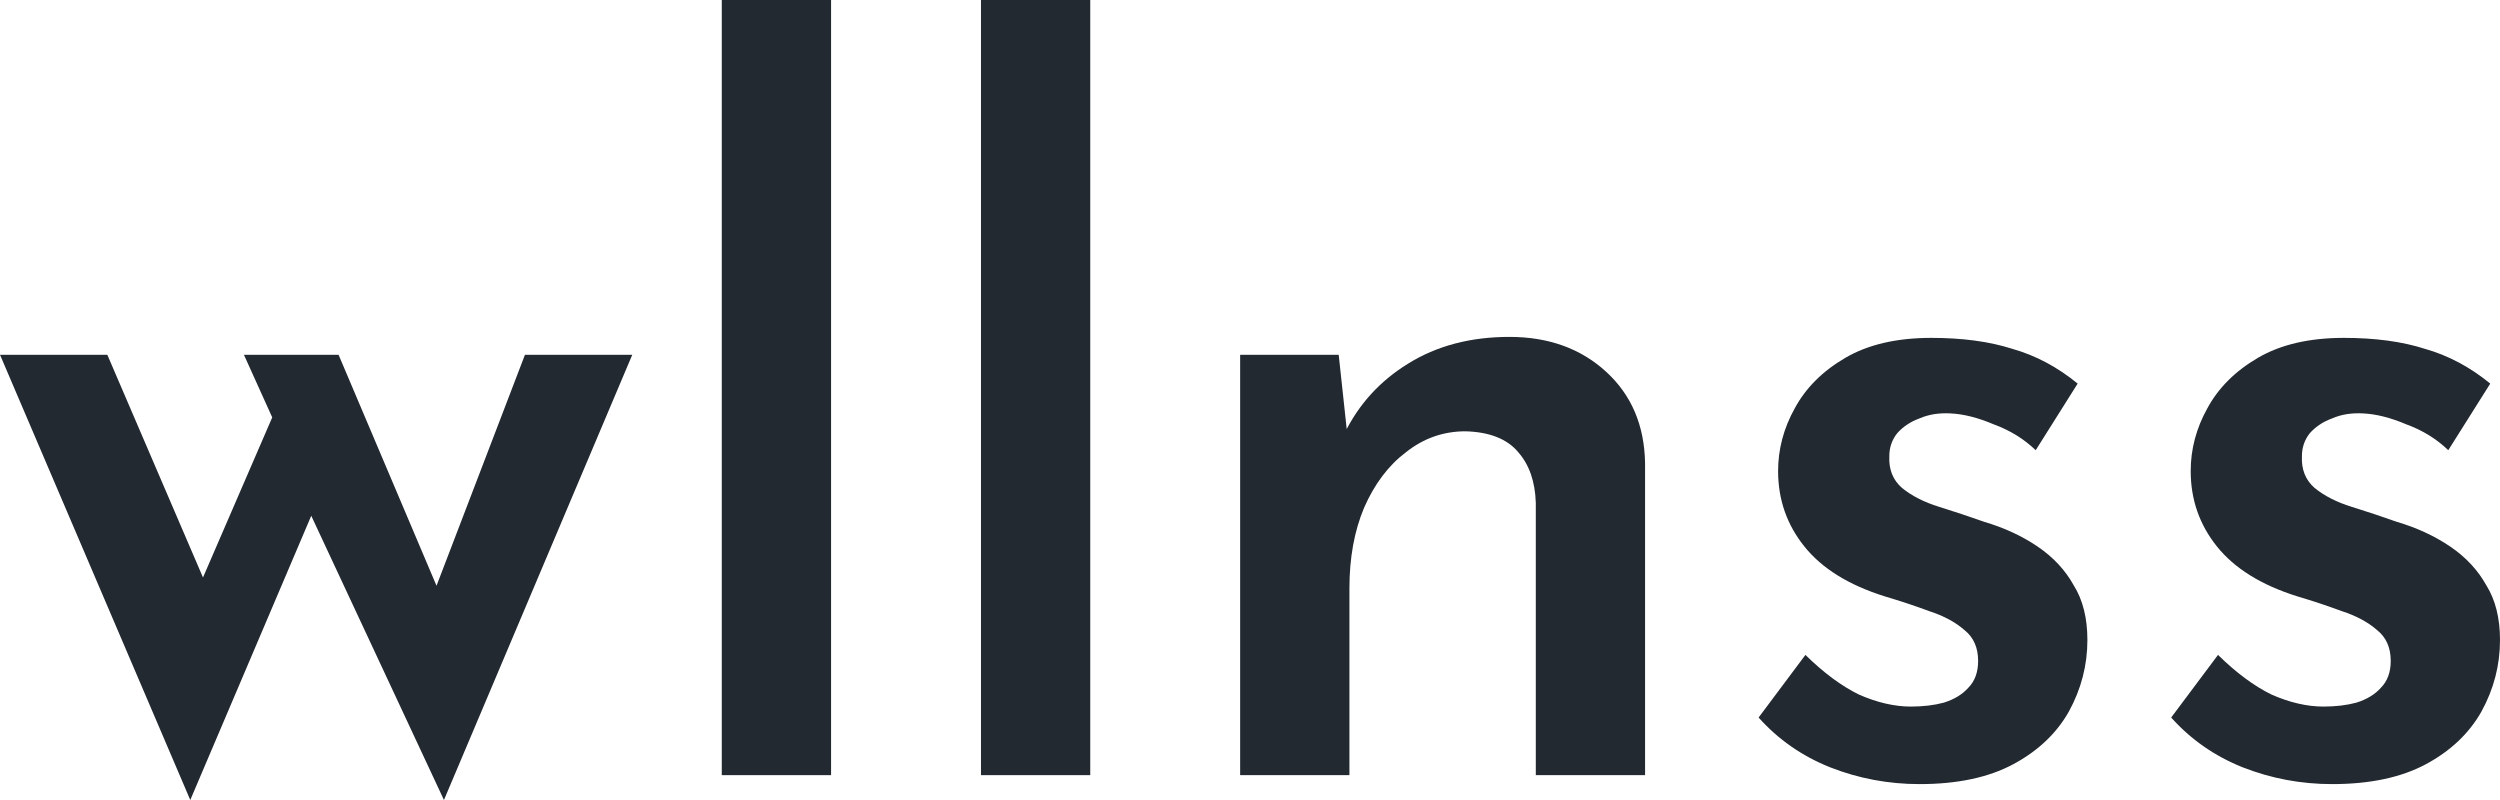
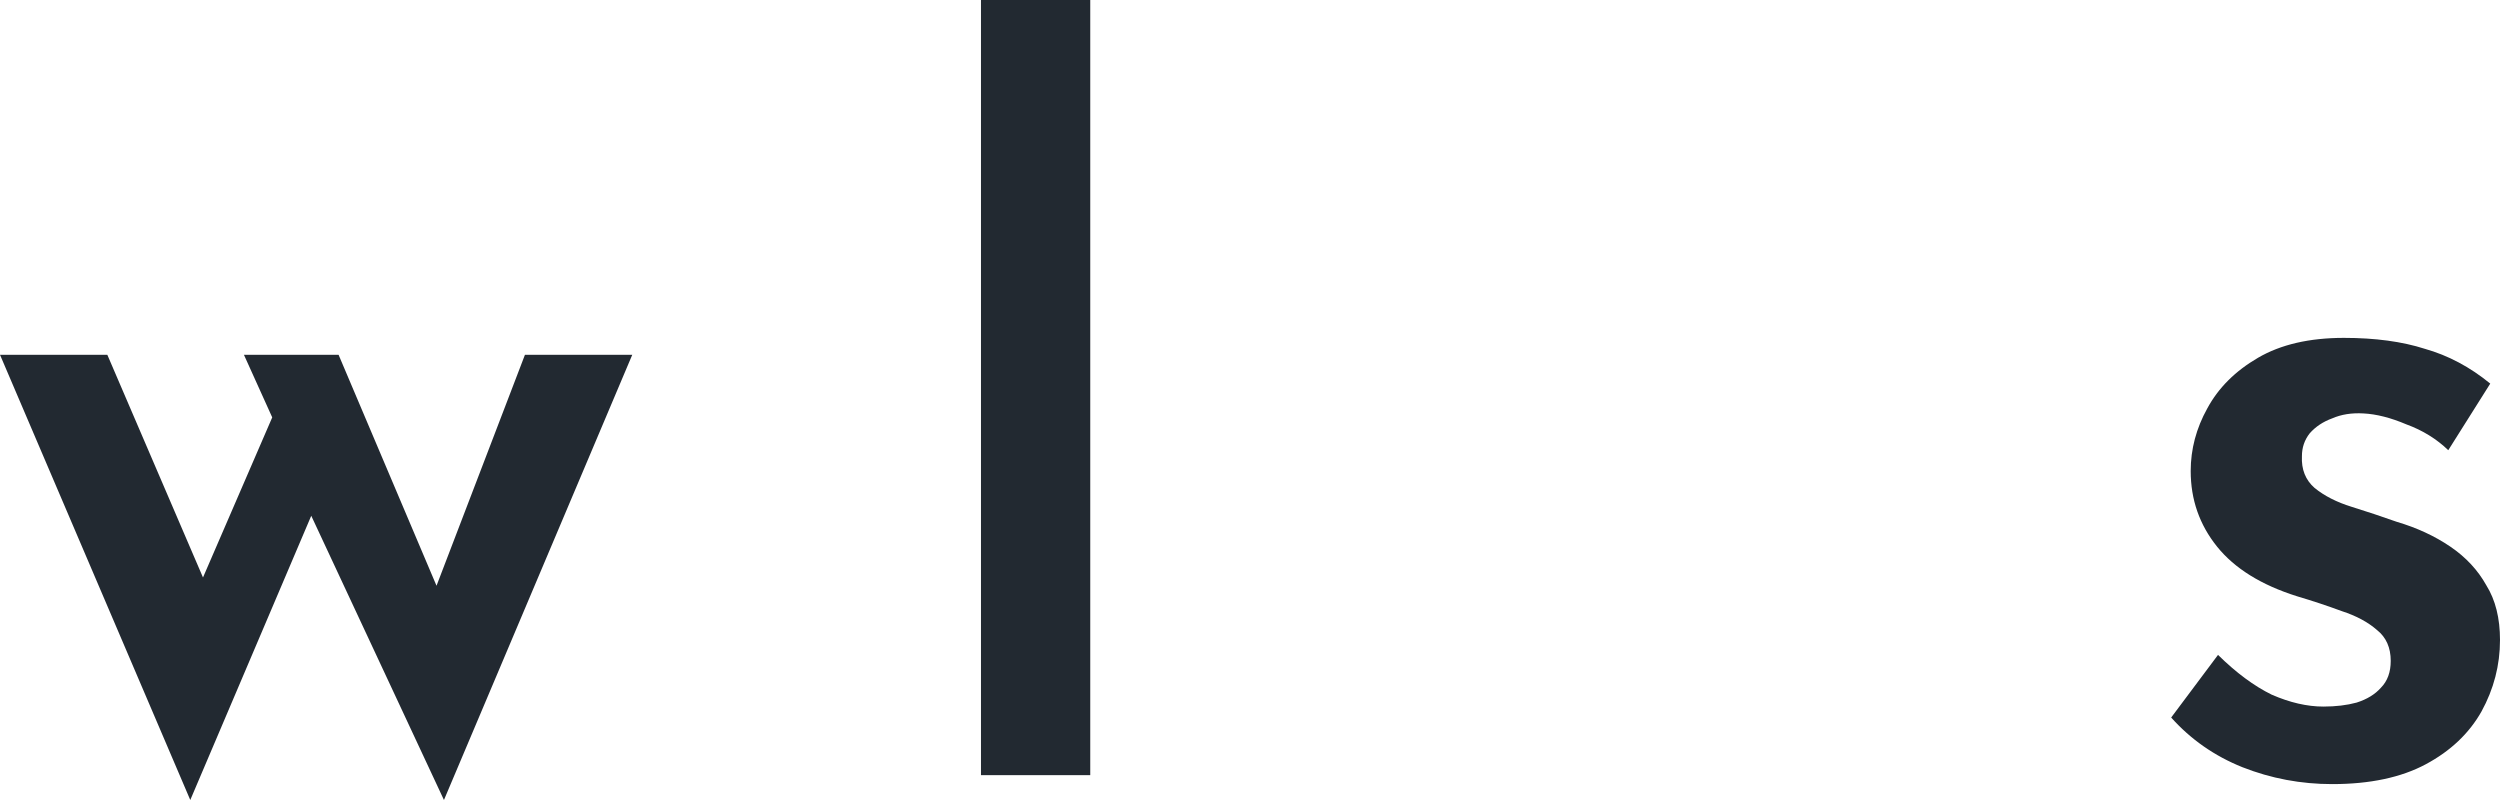
<svg xmlns="http://www.w3.org/2000/svg" viewBox="0 0 100 32" fill="none">
  <path d="M13.543 14.191L17.875 24.407L17.056 24.487L20.998 14.191H25.291L17.758 32L12.45 20.631L7.611 32L0 14.191H4.293L8.938 25.004L7.416 24.726L10.889 16.696L9.757 14.191H13.543Z" fill="#222931" />
-   <path d="M28.871 0H33.243V31.006H28.871V0Z" fill="#222931" />
  <path d="M39.239 0H43.61V31.006H39.239V0Z" fill="#222931" />
-   <path d="M53.548 14.191L53.938 17.809L53.782 17.332C54.354 16.166 55.2 15.238 56.319 14.549C57.464 13.834 58.817 13.476 60.378 13.476C61.939 13.476 63.227 13.94 64.242 14.867C65.257 15.795 65.777 17.014 65.803 18.524V31.006H61.432V20.114C61.406 19.266 61.171 18.59 60.729 18.087C60.287 17.557 59.584 17.279 58.621 17.252C57.737 17.252 56.943 17.53 56.241 18.087C55.538 18.617 54.979 19.359 54.562 20.313C54.172 21.241 53.977 22.314 53.977 23.533V31.006H49.606V14.191H53.548Z" fill="#222931" />
-   <path d="M76.783 31.364C75.534 31.364 74.338 31.139 73.193 30.688C72.074 30.238 71.124 29.575 70.344 28.701L72.217 26.196C72.945 26.912 73.661 27.442 74.364 27.786C75.092 28.104 75.782 28.263 76.432 28.263C76.926 28.263 77.369 28.21 77.759 28.104C78.175 27.972 78.501 27.773 78.735 27.508C78.995 27.243 79.125 26.885 79.125 26.435C79.125 25.905 78.943 25.494 78.579 25.203C78.214 24.884 77.746 24.633 77.174 24.447C76.601 24.235 76.003 24.036 75.378 23.851C73.947 23.4 72.88 22.738 72.178 21.863C71.475 20.989 71.124 19.982 71.124 18.842C71.124 17.968 71.345 17.133 71.787 16.338C72.23 15.516 72.906 14.841 73.817 14.311C74.728 13.78 75.873 13.515 77.252 13.515C78.501 13.515 79.58 13.661 80.491 13.953C81.428 14.218 82.299 14.682 83.106 15.344L81.428 18.008C80.959 17.557 80.4 17.212 79.749 16.974C79.125 16.709 78.553 16.563 78.032 16.537C77.564 16.51 77.148 16.576 76.783 16.735C76.419 16.868 76.12 17.067 75.886 17.332C75.677 17.597 75.573 17.901 75.573 18.246C75.547 18.776 75.716 19.2 76.081 19.518C76.471 19.836 76.965 20.088 77.564 20.273C78.162 20.459 78.761 20.658 79.359 20.87C80.166 21.108 80.881 21.439 81.506 21.863C82.13 22.287 82.612 22.804 82.95 23.414C83.314 23.997 83.496 24.726 83.496 25.6C83.496 26.607 83.249 27.561 82.755 28.462C82.26 29.337 81.519 30.039 80.53 30.569C79.541 31.099 78.292 31.364 76.783 31.364Z" fill="#222931" />
  <path d="M93.287 31.364C92.038 31.364 90.841 31.139 89.696 30.688C88.577 30.238 87.628 29.575 86.847 28.701L88.721 26.196C89.449 26.912 90.165 27.442 90.867 27.786C91.596 28.104 92.285 28.263 92.936 28.263C93.43 28.263 93.872 28.21 94.263 28.104C94.679 27.972 95.004 27.773 95.238 27.508C95.499 27.243 95.629 26.885 95.629 26.435C95.629 25.905 95.447 25.494 95.082 25.203C94.718 24.884 94.25 24.633 93.677 24.447C93.105 24.235 92.506 24.036 91.882 23.851C90.451 23.4 89.384 22.738 88.681 21.863C87.979 20.989 87.628 19.982 87.628 18.842C87.628 17.968 87.849 17.133 88.291 16.338C88.734 15.516 89.41 14.841 90.321 14.311C91.231 13.78 92.376 13.515 93.755 13.515C95.004 13.515 96.084 13.661 96.995 13.953C97.931 14.218 98.803 14.682 99.61 15.344L97.931 18.008C97.463 17.557 96.904 17.212 96.253 16.974C95.629 16.709 95.056 16.563 94.536 16.537C94.067 16.51 93.651 16.576 93.287 16.735C92.923 16.868 92.623 17.067 92.389 17.332C92.181 17.597 92.077 17.901 92.077 18.246C92.051 18.776 92.22 19.2 92.584 19.518C92.975 19.836 93.469 20.088 94.067 20.273C94.666 20.459 95.264 20.658 95.863 20.87C96.669 21.108 97.385 21.439 98.01 21.863C98.634 22.287 99.115 22.804 99.454 23.414C99.818 23.997 100 24.726 100 25.6C100 26.607 99.753 27.561 99.258 28.462C98.764 29.337 98.022 30.039 97.034 30.569C96.045 31.099 94.796 31.364 93.287 31.364Z" fill="#222931" />
</svg>